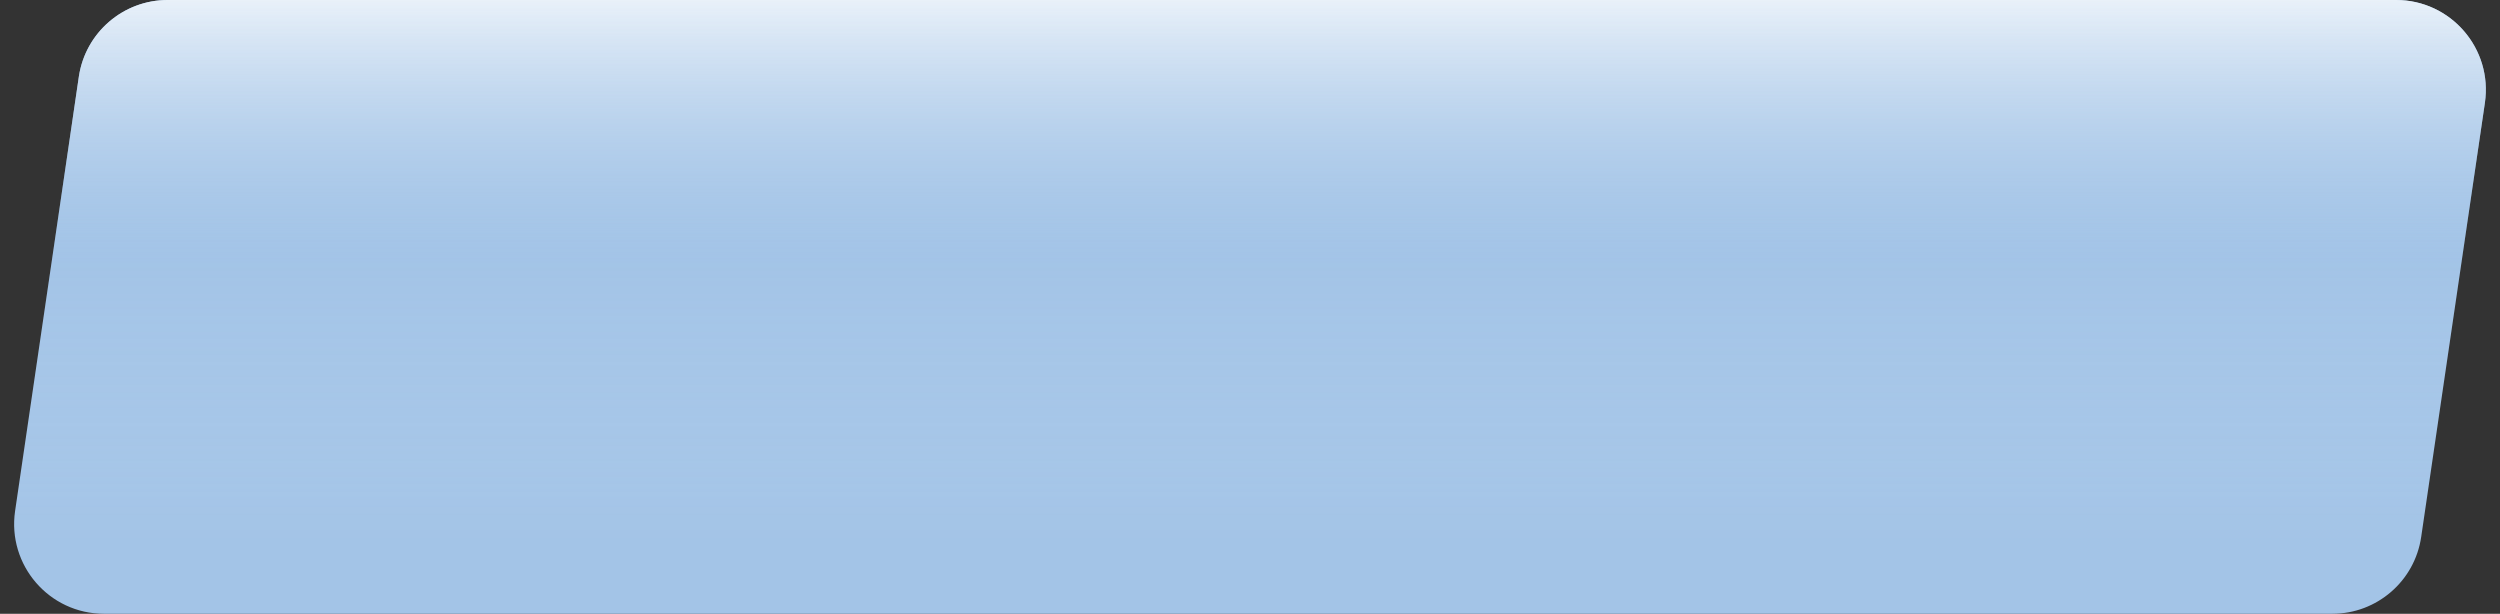
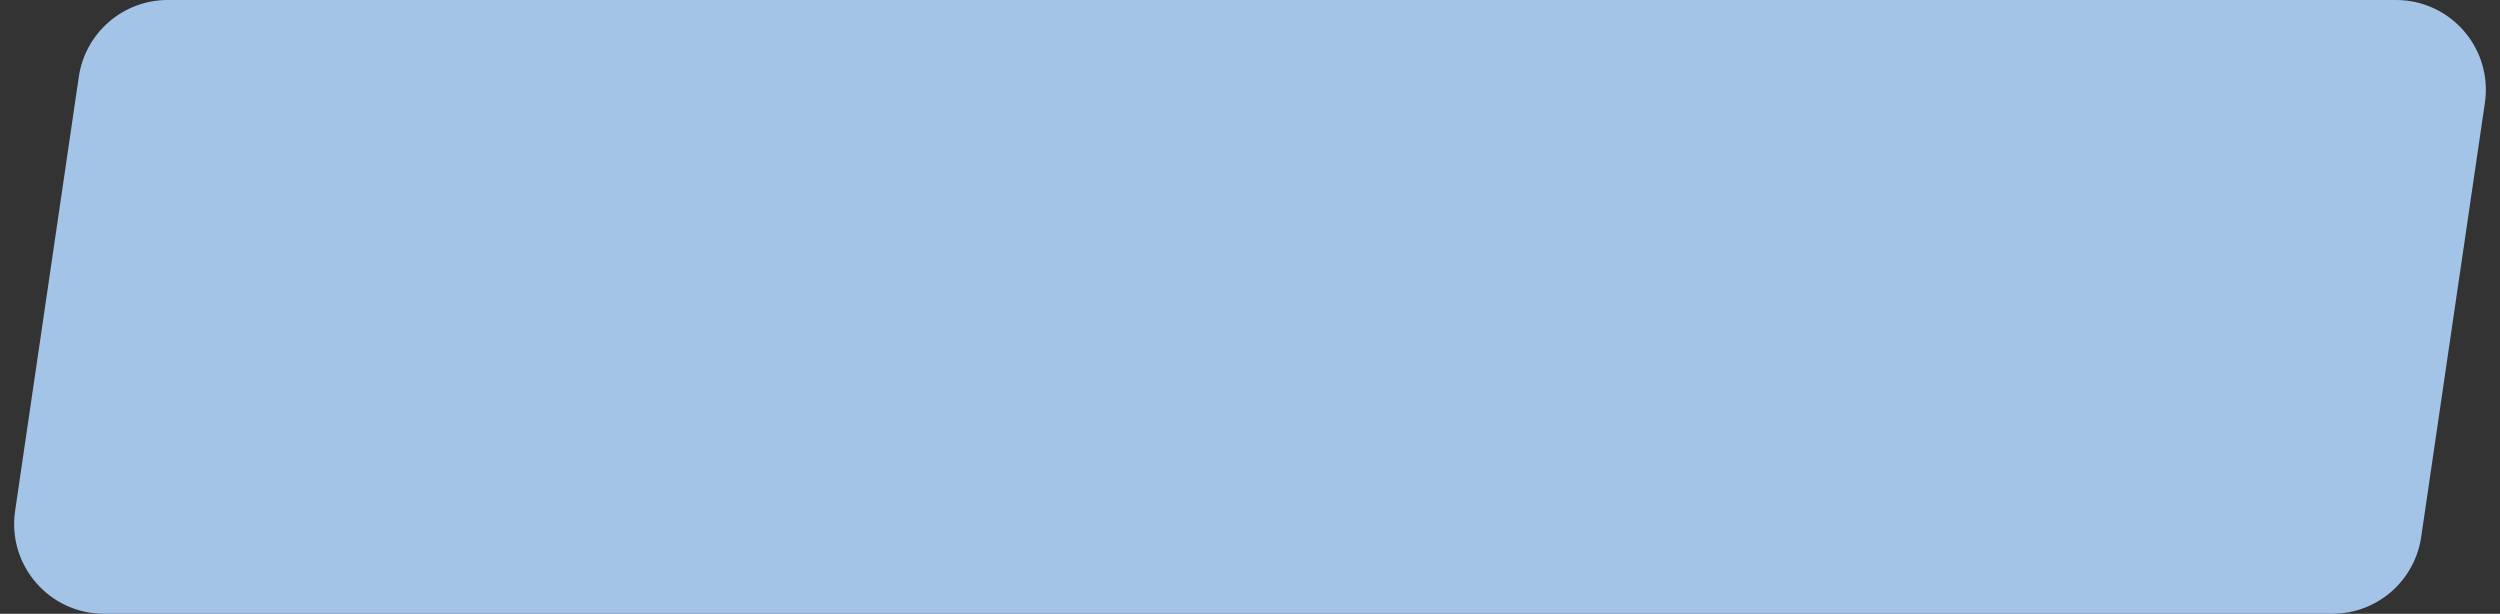
<svg xmlns="http://www.w3.org/2000/svg" width="167" height="41" viewBox="0 0 167 41" fill="none">
  <rect x="0" y="0" width="167" height="41" fill="#333333" stroke="none" />
  <path d="M5.265 5.129C5.698 2.183 8.224 0 11.202 0H160.055C163.716 0 166.523 3.25 165.991 6.871L161.735 35.871C161.302 38.817 158.776 41 155.798 41H6.945C3.284 41 0.477 37.75 1.009 34.129L5.265 5.129Z" fill="#A3C4E7" />
-   <path d="M5.265 5.129C5.698 2.183 8.224 0 11.202 0H160.055C163.716 0 166.523 3.25 165.991 6.871L161.735 35.871C161.302 38.817 158.776 41 155.798 41H6.945C3.284 41 0.477 37.75 1.009 34.129L5.265 5.129Z" fill="url(#paint0_linear)" />
  <defs>
    <linearGradient id="paint0_linear" x1="83.5" y1="-13" x2="83.5" y2="60.5" gradientUnits="userSpaceOnUse">
      <stop offset="0.138" stop-color="white" />
      <stop offset="0.416" stop-color="#A3C4E7" stop-opacity="0.147" />
      <stop offset="0.676" stop-color="white" stop-opacity="0" />
      <stop offset="1" stop-color="white" stop-opacity="0" />
    </linearGradient>
  </defs>
</svg>